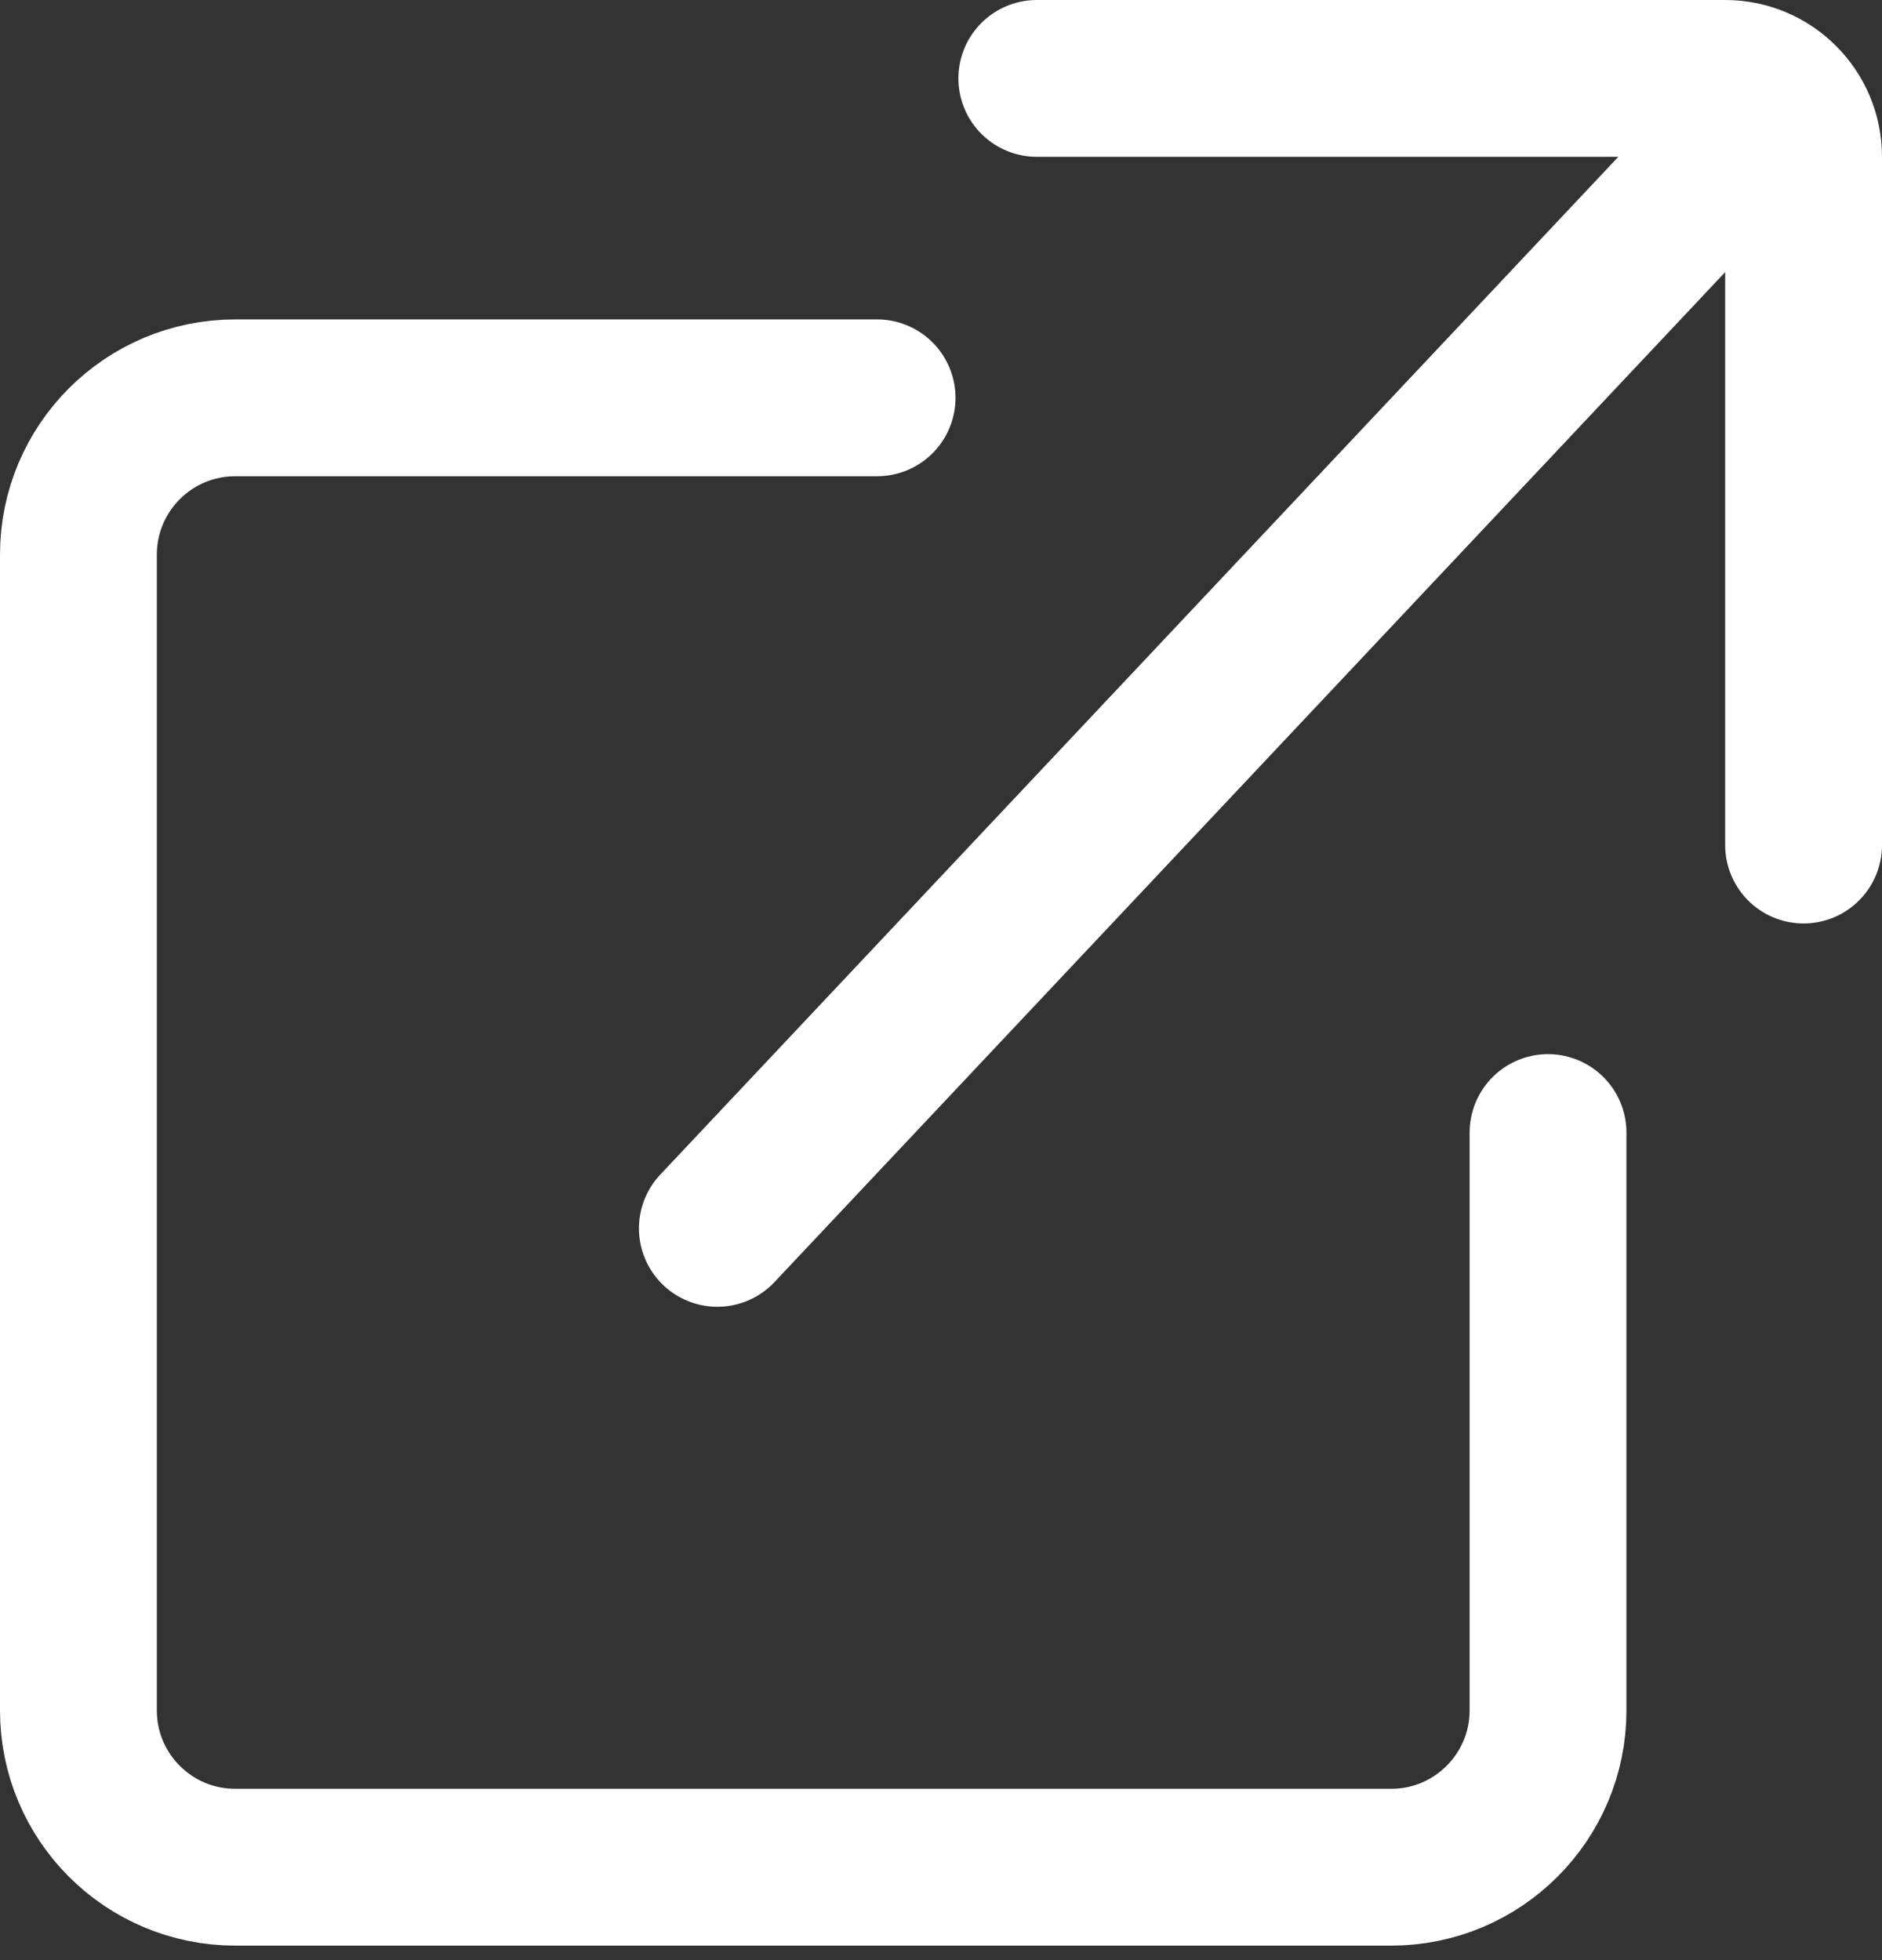
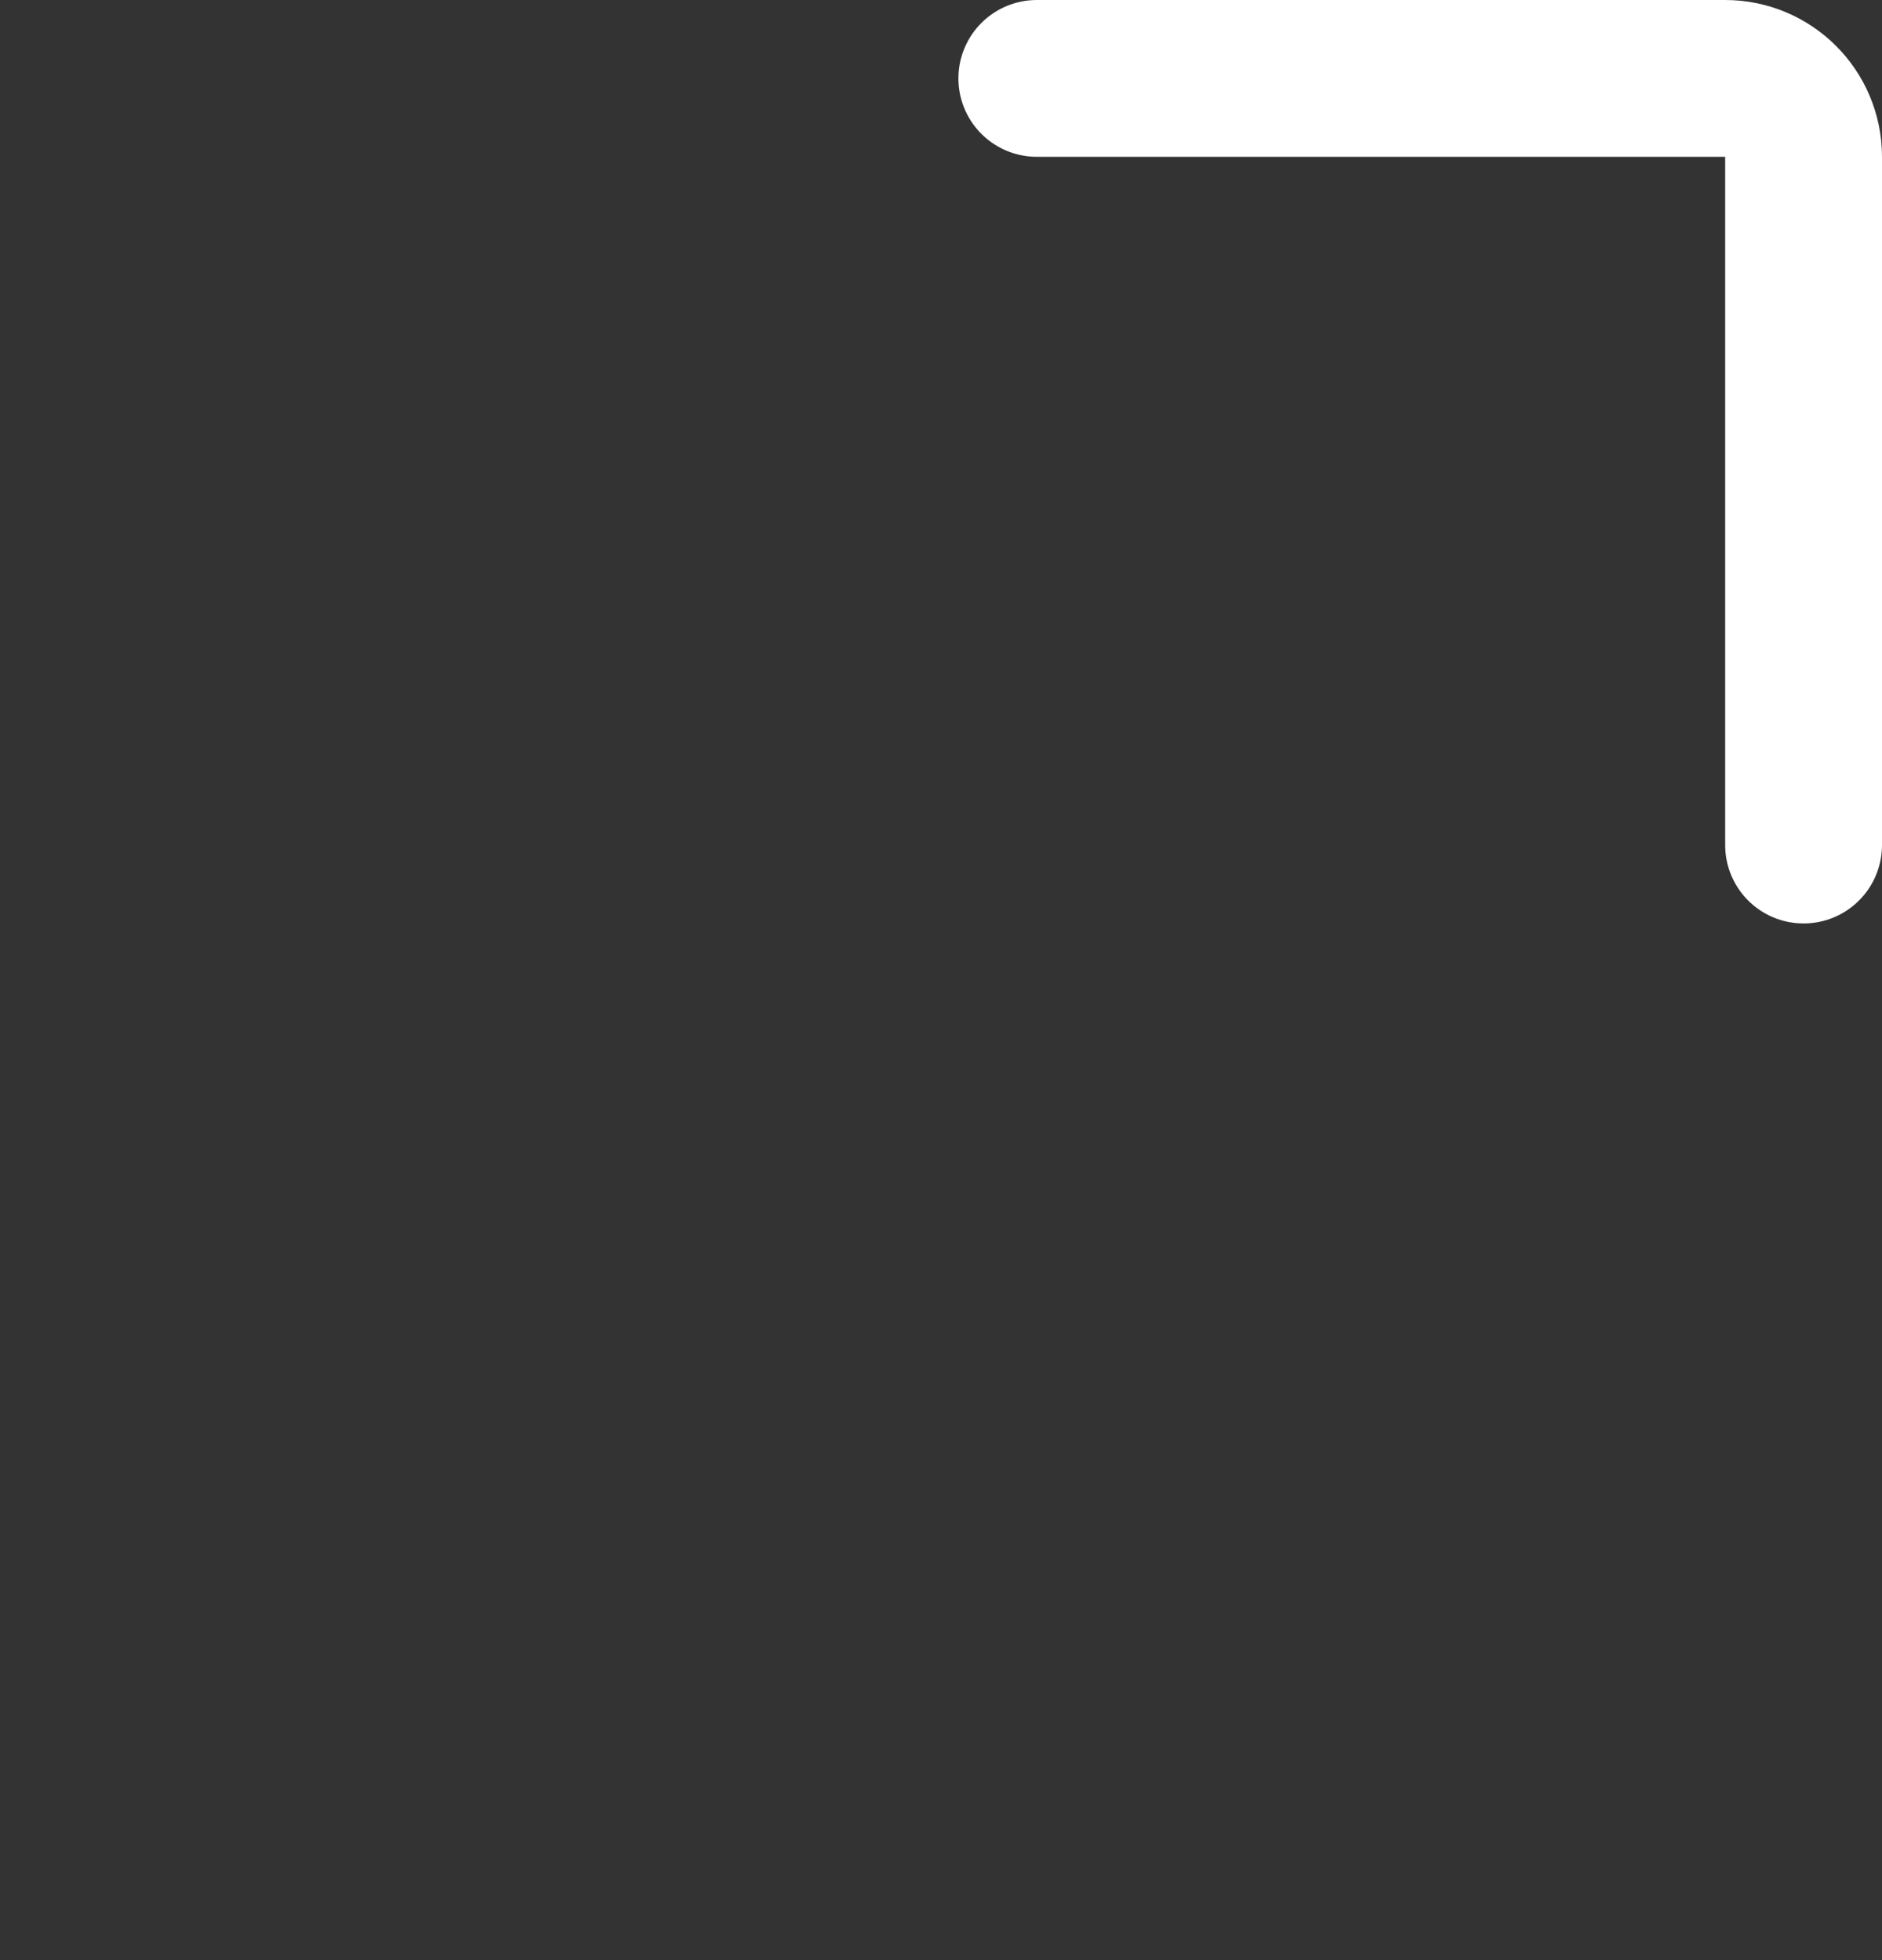
<svg xmlns="http://www.w3.org/2000/svg" width="24" height="25" viewBox="0 0 24 25" fill="none">
  <rect x="0" y="0" width="24" height="25" fill="#333333" stroke="none" />
-   <path d="M11.185 5.074H3C1.895 5.074 1 5.97 1 7.074V21.815C1 22.919 1.895 23.815 3 23.815H17.741C18.845 23.815 19.741 22.919 19.741 21.815V14.445" stroke="white" stroke-width="2" stroke-linecap="round" />
  <path d="M13.222 1H22C22.552 1 23 1.448 23 2V10.778" stroke="white" stroke-width="2" stroke-linecap="round" />
-   <path d="M22.185 1.815L9.148 15.667" stroke="white" stroke-width="2" stroke-linecap="round" />
</svg>